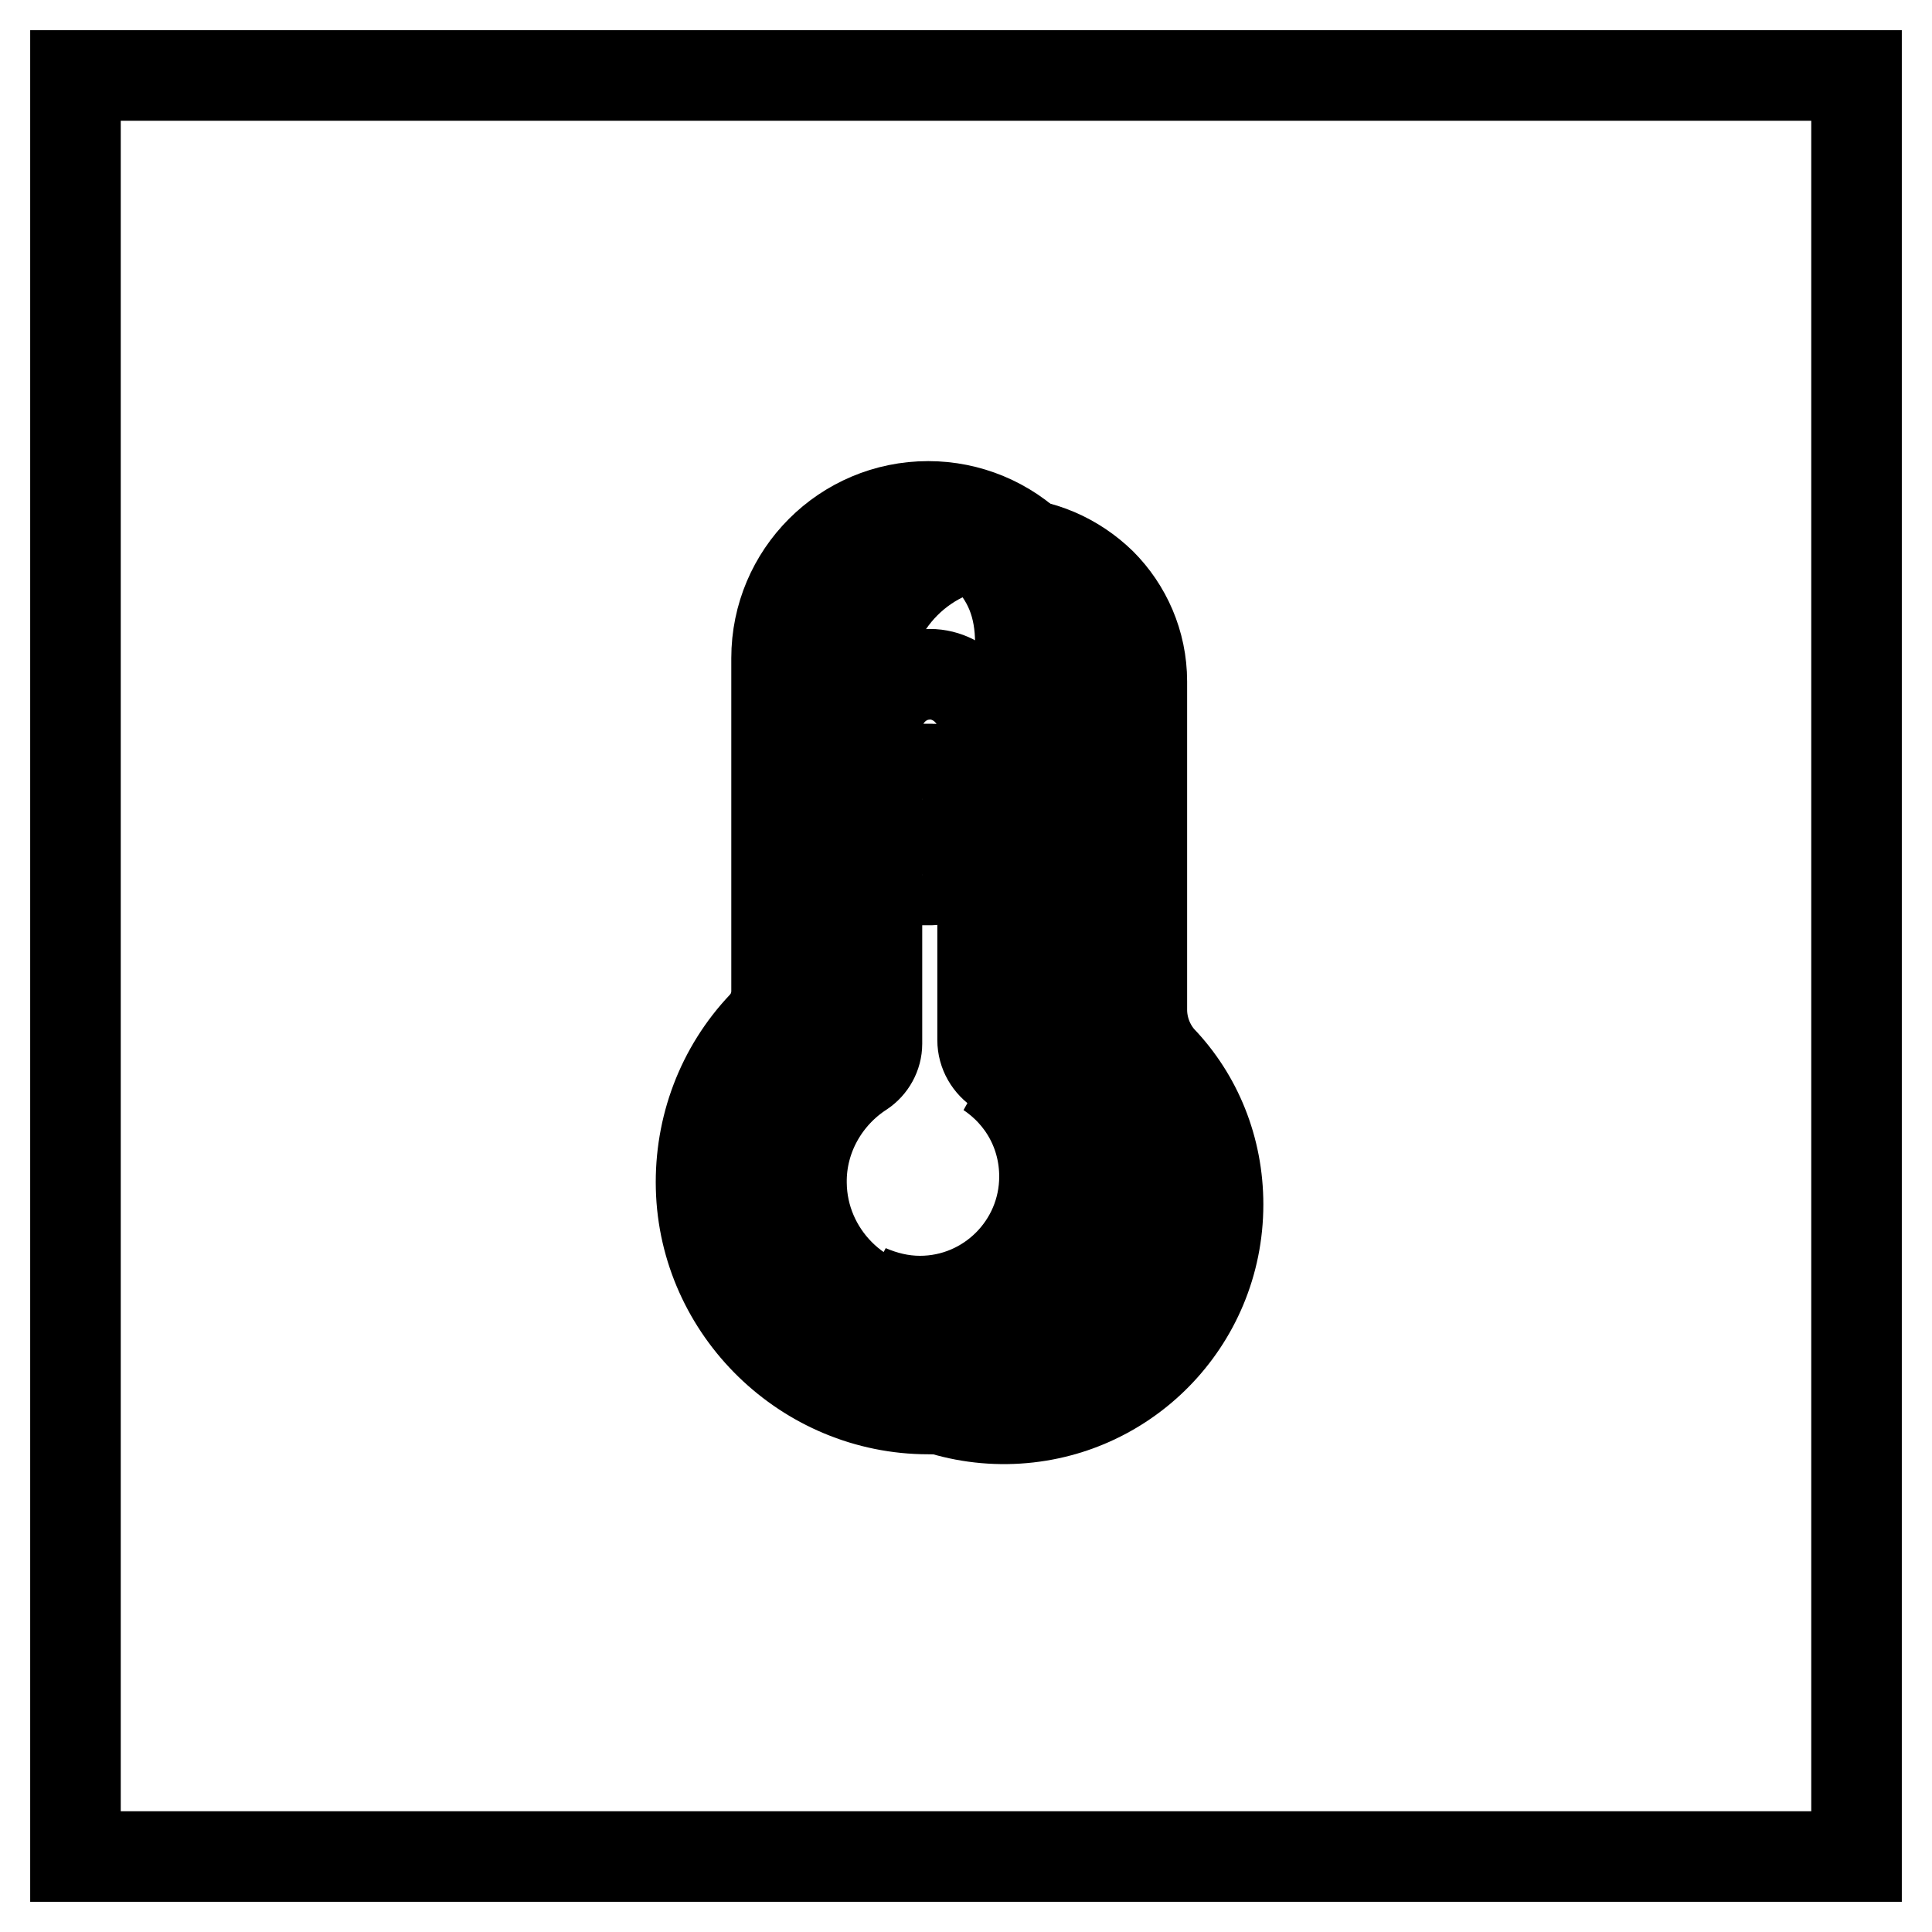
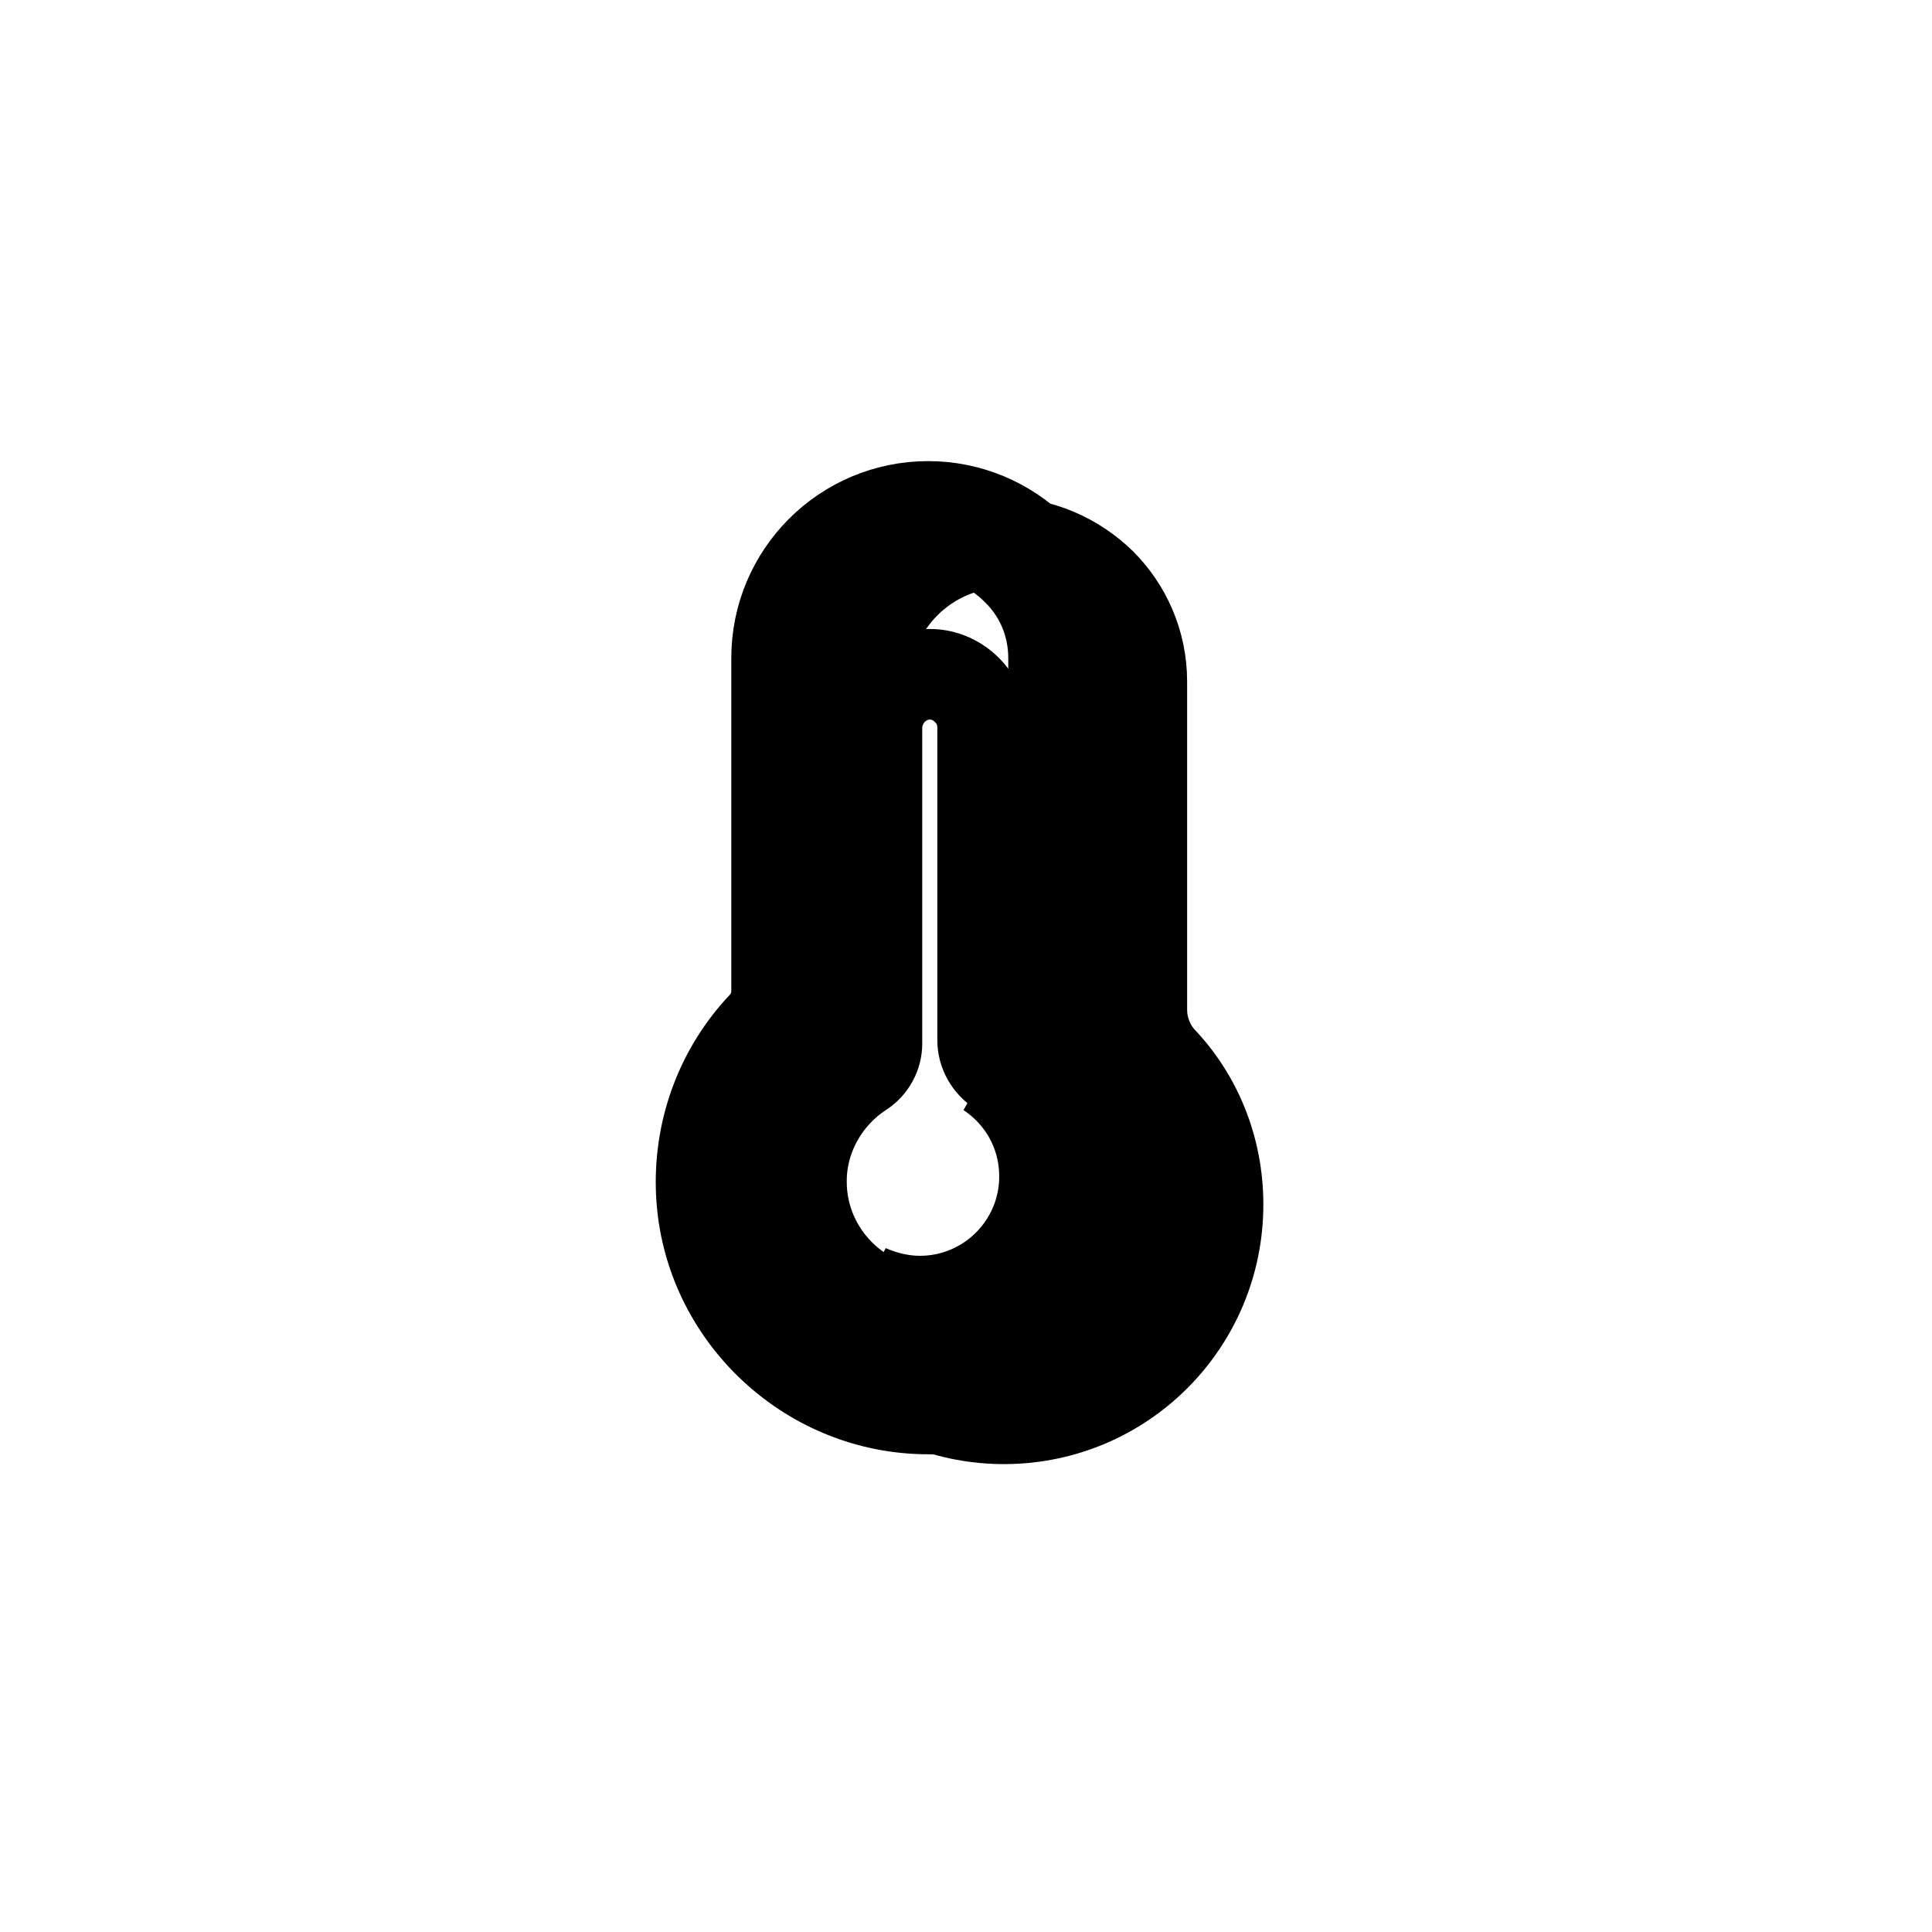
<svg xmlns="http://www.w3.org/2000/svg" version="1.1" x="0px" y="0px" viewBox="0 0 256 256" enable-background="new 0 0 256 256" xml:space="preserve">
  <g>
-     <path stroke-width="12" fill-opacity="0" stroke="#000000" d="M10,10h236v236H10V10z" />
    <path stroke-width="12" fill-opacity="0" stroke="#000000" d="M161.4,159.6c0,15.6-12.5,28.2-28,28.4c-15.5,0.2-28.4-12.1-28.8-27.6c-0.2-7.9,2.8-15,7.7-20.3 c1.5-1.6,2.3-3.6,2.3-5.8V90.2c0-10.1,8.3-18.3,18.3-18.3c5,0,9.6,2.1,13,5.4c3.3,3.3,5.4,7.9,5.4,13v43.5c0,2.4,0.9,4.8,2.5,6.6 C158.6,145.4,161.4,152.2,161.4,159.6L161.4,159.6z" />
-     <path stroke-width="12" fill-opacity="0" stroke="#000000" d="M151.4,156.6c0,15.6-12.5,28.2-28,28.4c-15.5,0.2-28.4-12.1-28.8-27.6c-0.2-7.9,2.8-15,7.7-20.3 c1.5-1.6,2.3-3.6,2.3-5.8V87.2c0-10.1,8.3-18.3,18.3-18.3c5,0,9.6,2.1,13,5.4c3.3,3.3,5.4,7.9,5.4,13v43.5c0,2.4,0.9,4.8,2.5,6.6 C148.5,142.4,151.4,149.2,151.4,156.6z" />
    <path stroke-width="12" fill-opacity="0" stroke="#000000" d="M123,186.7c-16.2,0-29.7-13.1-30.1-29.3c-0.2-8,2.7-15.7,8.2-21.5c1.2-1.3,1.8-2.9,1.8-4.6V87.2 c0-11.1,9-20.1,20.1-20.1c5.3,0,10.4,2.1,14.2,5.9c3.8,3.8,5.9,8.8,5.9,14.2v43.5c0,2.1,0.7,4,2.1,5.4c5.1,5.6,8,12.8,8,20.4 c0,8-3.1,15.5-8.7,21.2c-5.6,5.7-13,8.8-21,9H123L123,186.7z M123,70.6c-9.2,0-16.6,7.4-16.6,16.6v44.1c0,2.6-1,5-2.8,7 c-4.9,5.2-7.4,11.9-7.3,19c0.4,14.5,12.5,26.2,27.1,26c7.1-0.1,13.6-2.9,18.6-8s7.7-11.7,7.7-18.7c0-6.7-2.5-13.1-7.1-18.1 c-1.9-2.1-3-4.9-3-7.8V87.2c0-4.4-1.7-8.6-4.9-11.7C131.5,72.3,127.4,70.6,123,70.6L123,70.6z" />
-     <path stroke-width="12" fill-opacity="0" stroke="#000000" d="M142.7,137.9c-1.6-1.8-2.3-4.1-2.9-6V89.4c0-4.9-1.8-10.6-5-13.9c-1.7-1.7-3.6-3-5.9-3.9 c0.4,0.3,1.2,1.4,1.5,1.7c3.3,3.2,4.8,7,4.8,11.9L135,129c0,2.4,0.9,4.7,2.5,6.5c4.6,4.9,7.4,11.5,7.4,18.8 c0,15.2-12.1,25.3-27.2,25.5c-4.4,0.1-8.5-1.2-12.3-3c4.8,3.6,10.7,6.7,17.1,6.6c15.1-0.2,27.1-10.9,27.1-26.1 C149.7,149.9,147.2,142.8,142.7,137.9L142.7,137.9z" />
    <path stroke-width="12" fill-opacity="0" stroke="#000000" d="M140.8,156.6c0,9.6-7.9,17.4-17.6,17.3c-9.3-0.1-16.9-7.8-17-17.1c-0.1-6.2,3.2-11.7,8-14.8 c1.2-0.8,2-2.2,2-3.7V96.5c0-3.6,2.7-6.7,6.2-7.1c2.2-0.3,4.3,0.6,5.7,2c1.3,1.3,2.1,3,2.1,5v41.4c0,1.7,0.9,3.2,2.3,4.1 C137.5,144.9,140.8,150.4,140.8,156.6z" />
    <path stroke-width="12" fill-opacity="0" stroke="#000000" d="M131,142.1c4.5,3,7.4,8,7.4,13.8c0,9.1-7.4,16.5-16.5,16.5c-2.5,0-4.8-0.6-6.9-1.5c2.6,1.7,5.7,2.7,9,2.7 c9.1,0,16.5-7.4,16.5-16.5C140.6,150.4,136.7,144.7,131,142.1L131,142.1z" />
-     <path stroke-width="12" fill-opacity="0" stroke="#000000" d="M123.5,103.3h-5.4c-0.4,0-0.7-0.3-0.7-0.7c0-0.4,0.3-0.7,0.7-0.7h5.4c0.4,0,0.7,0.3,0.7,0.7 C124.2,103,123.9,103.3,123.5,103.3z M123.5,106.6h-5.4c-0.4,0-0.7-0.3-0.7-0.7s0.3-0.7,0.7-0.7h5.4c0.4,0,0.7,0.3,0.7,0.7 S123.9,106.6,123.5,106.6z M123.5,109.9h-5.4c-0.4,0-0.7-0.3-0.7-0.7c0-0.4,0.3-0.7,0.7-0.7h5.4c0.4,0,0.7,0.3,0.7,0.7 C124.2,109.6,123.9,109.9,123.5,109.9z M123.5,113.3h-5.4c-0.4,0-0.7-0.3-0.7-0.7c0-0.4,0.3-0.7,0.7-0.7h5.4c0.4,0,0.7,0.3,0.7,0.7 C124.2,112.9,123.9,113.3,123.5,113.3z M123.5,116.6h-5.4c-0.4,0-0.7-0.3-0.7-0.7c0-0.4,0.3-0.7,0.7-0.7h5.4c0.4,0,0.7,0.3,0.7,0.7 C124.2,116.2,123.9,116.6,123.5,116.6z" />
-     <path stroke-width="12" fill-opacity="0" stroke="#000000" d="M100.7,165.2c-0.3,0-0.5-0.1-0.6-0.4c-1.9-3.3-2.5-7.5-1.8-12.4c0.6-3.6,1.7-6.3,1.7-6.4 c0.2-0.4,0.6-0.6,1-0.4c0.4,0.2,0.6,0.6,0.4,1c0,0-1.1,2.6-1.6,6.1c-0.5,3.1-0.6,7.7,1.6,11.4c0.2,0.3,0.1,0.8-0.3,1 C101,165.1,100.9,165.2,100.7,165.2L100.7,165.2z" />
  </g>
</svg>